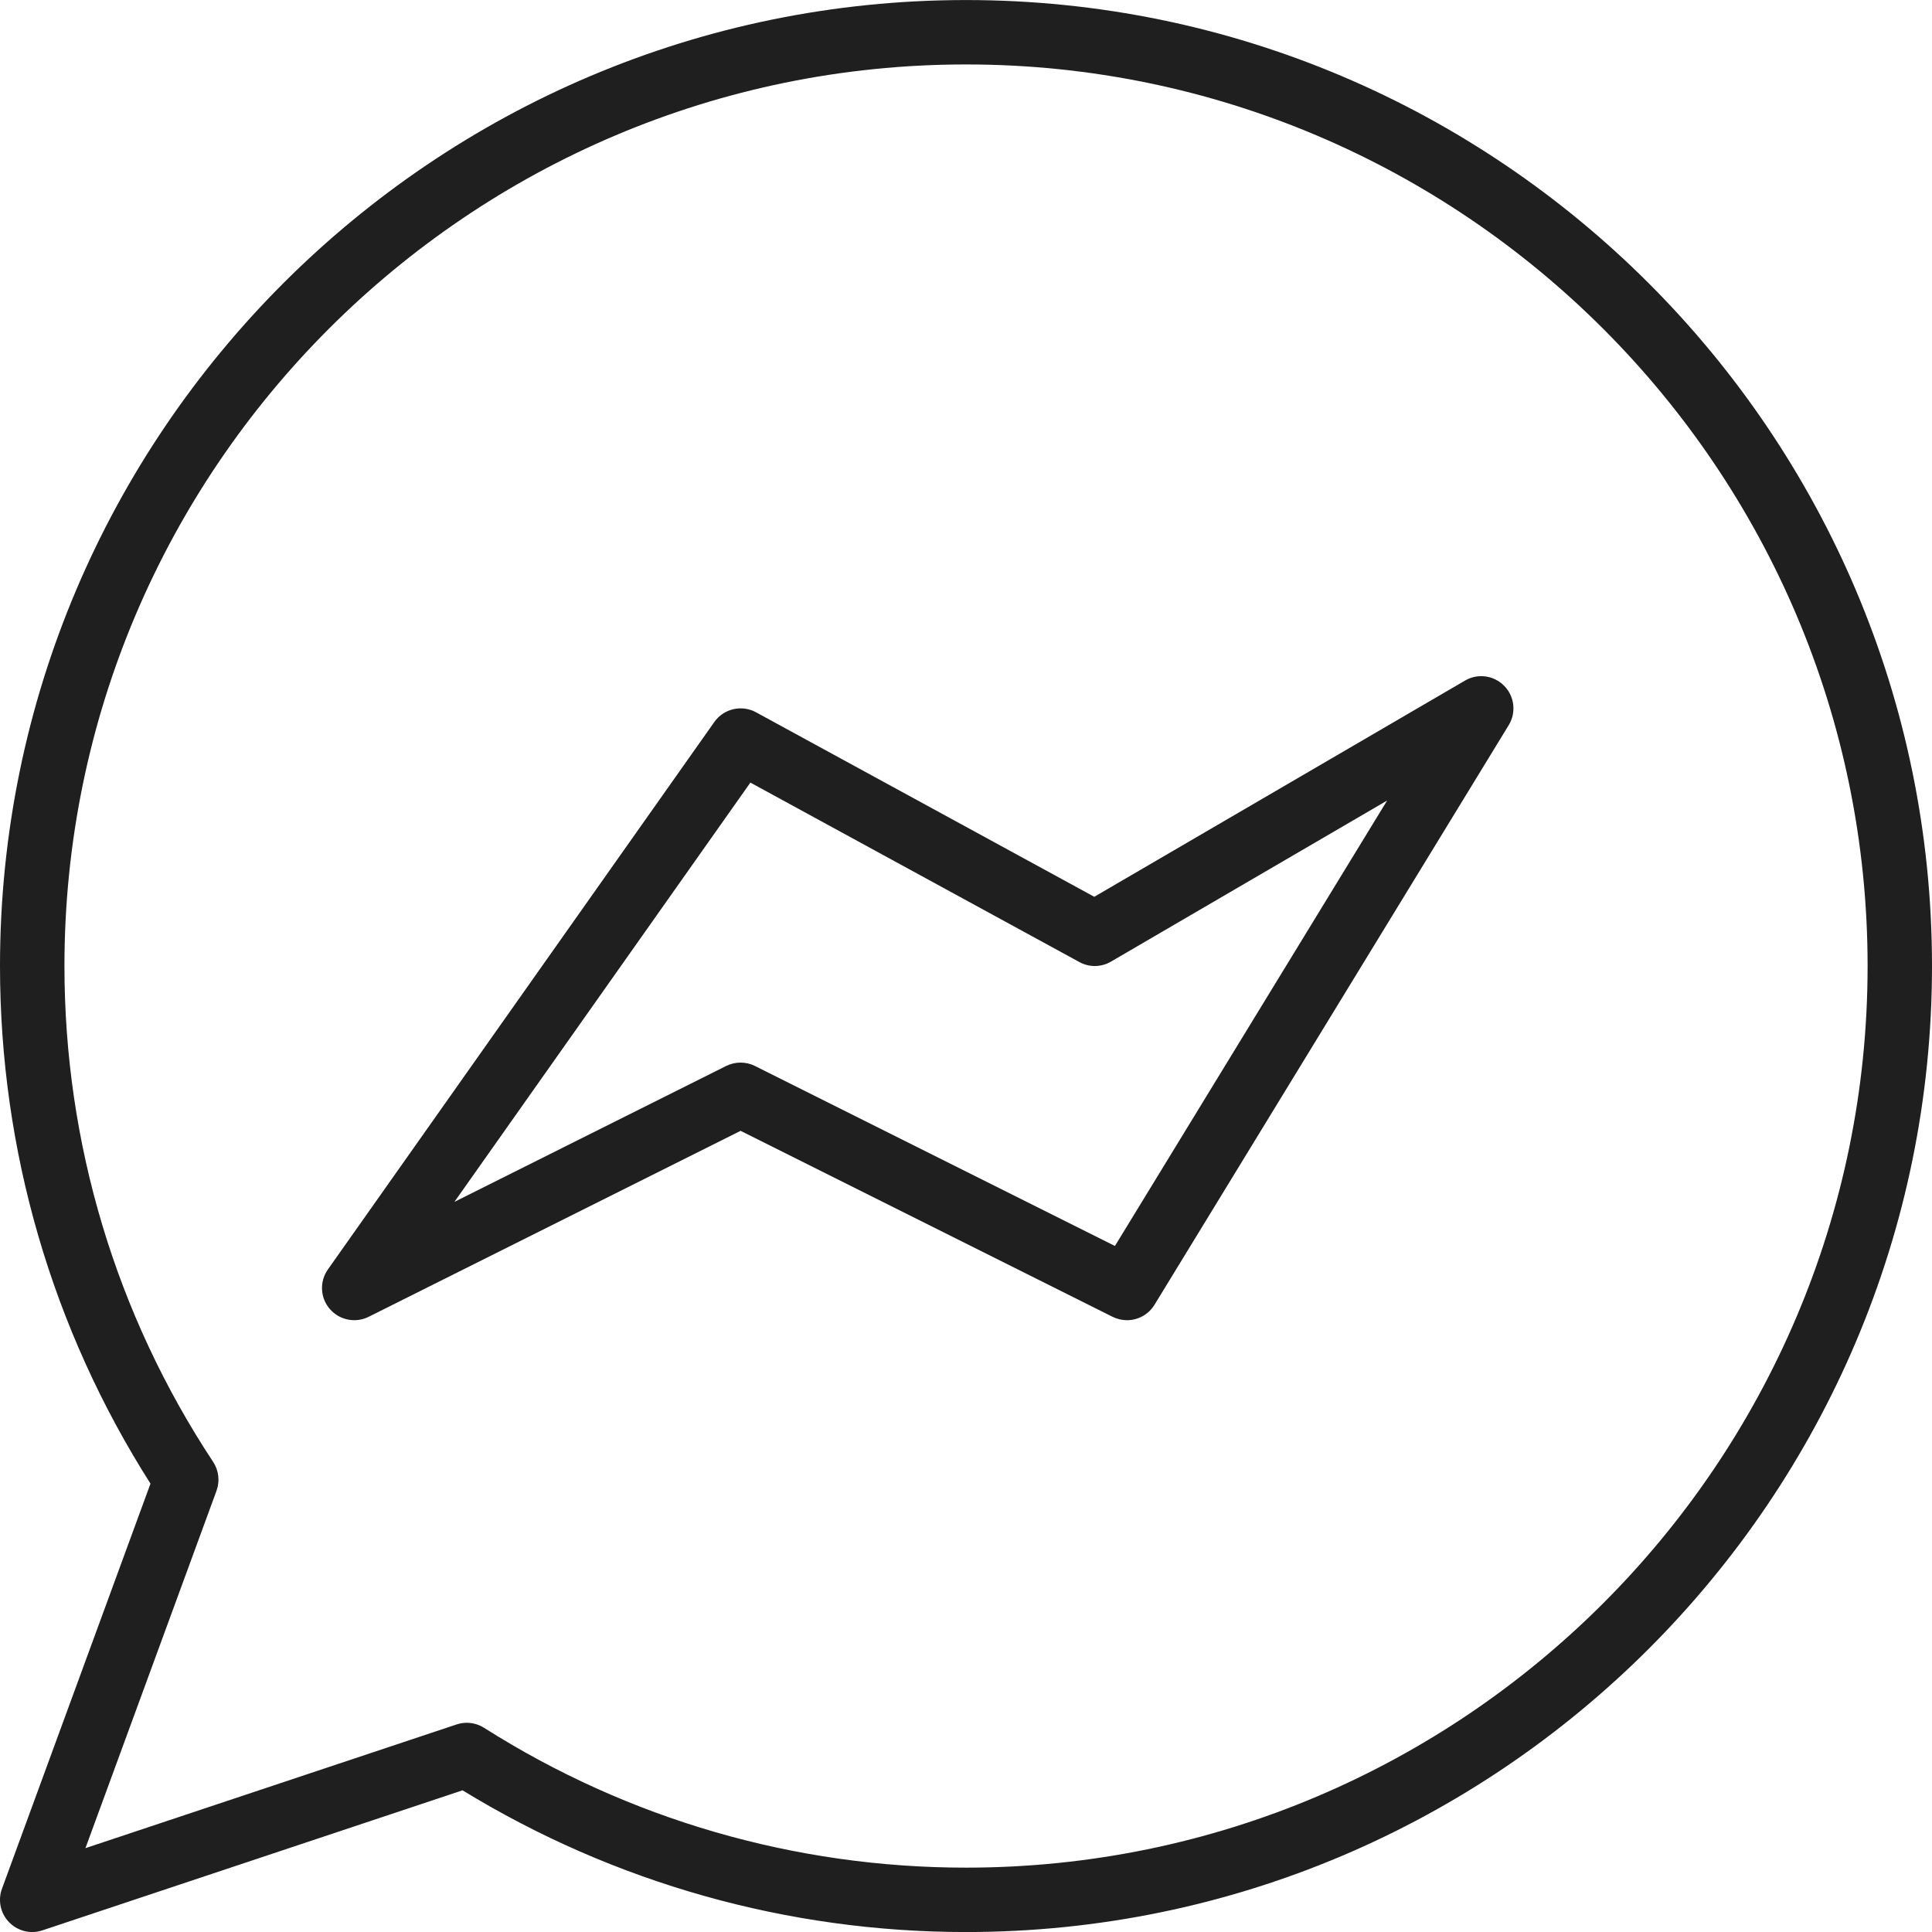
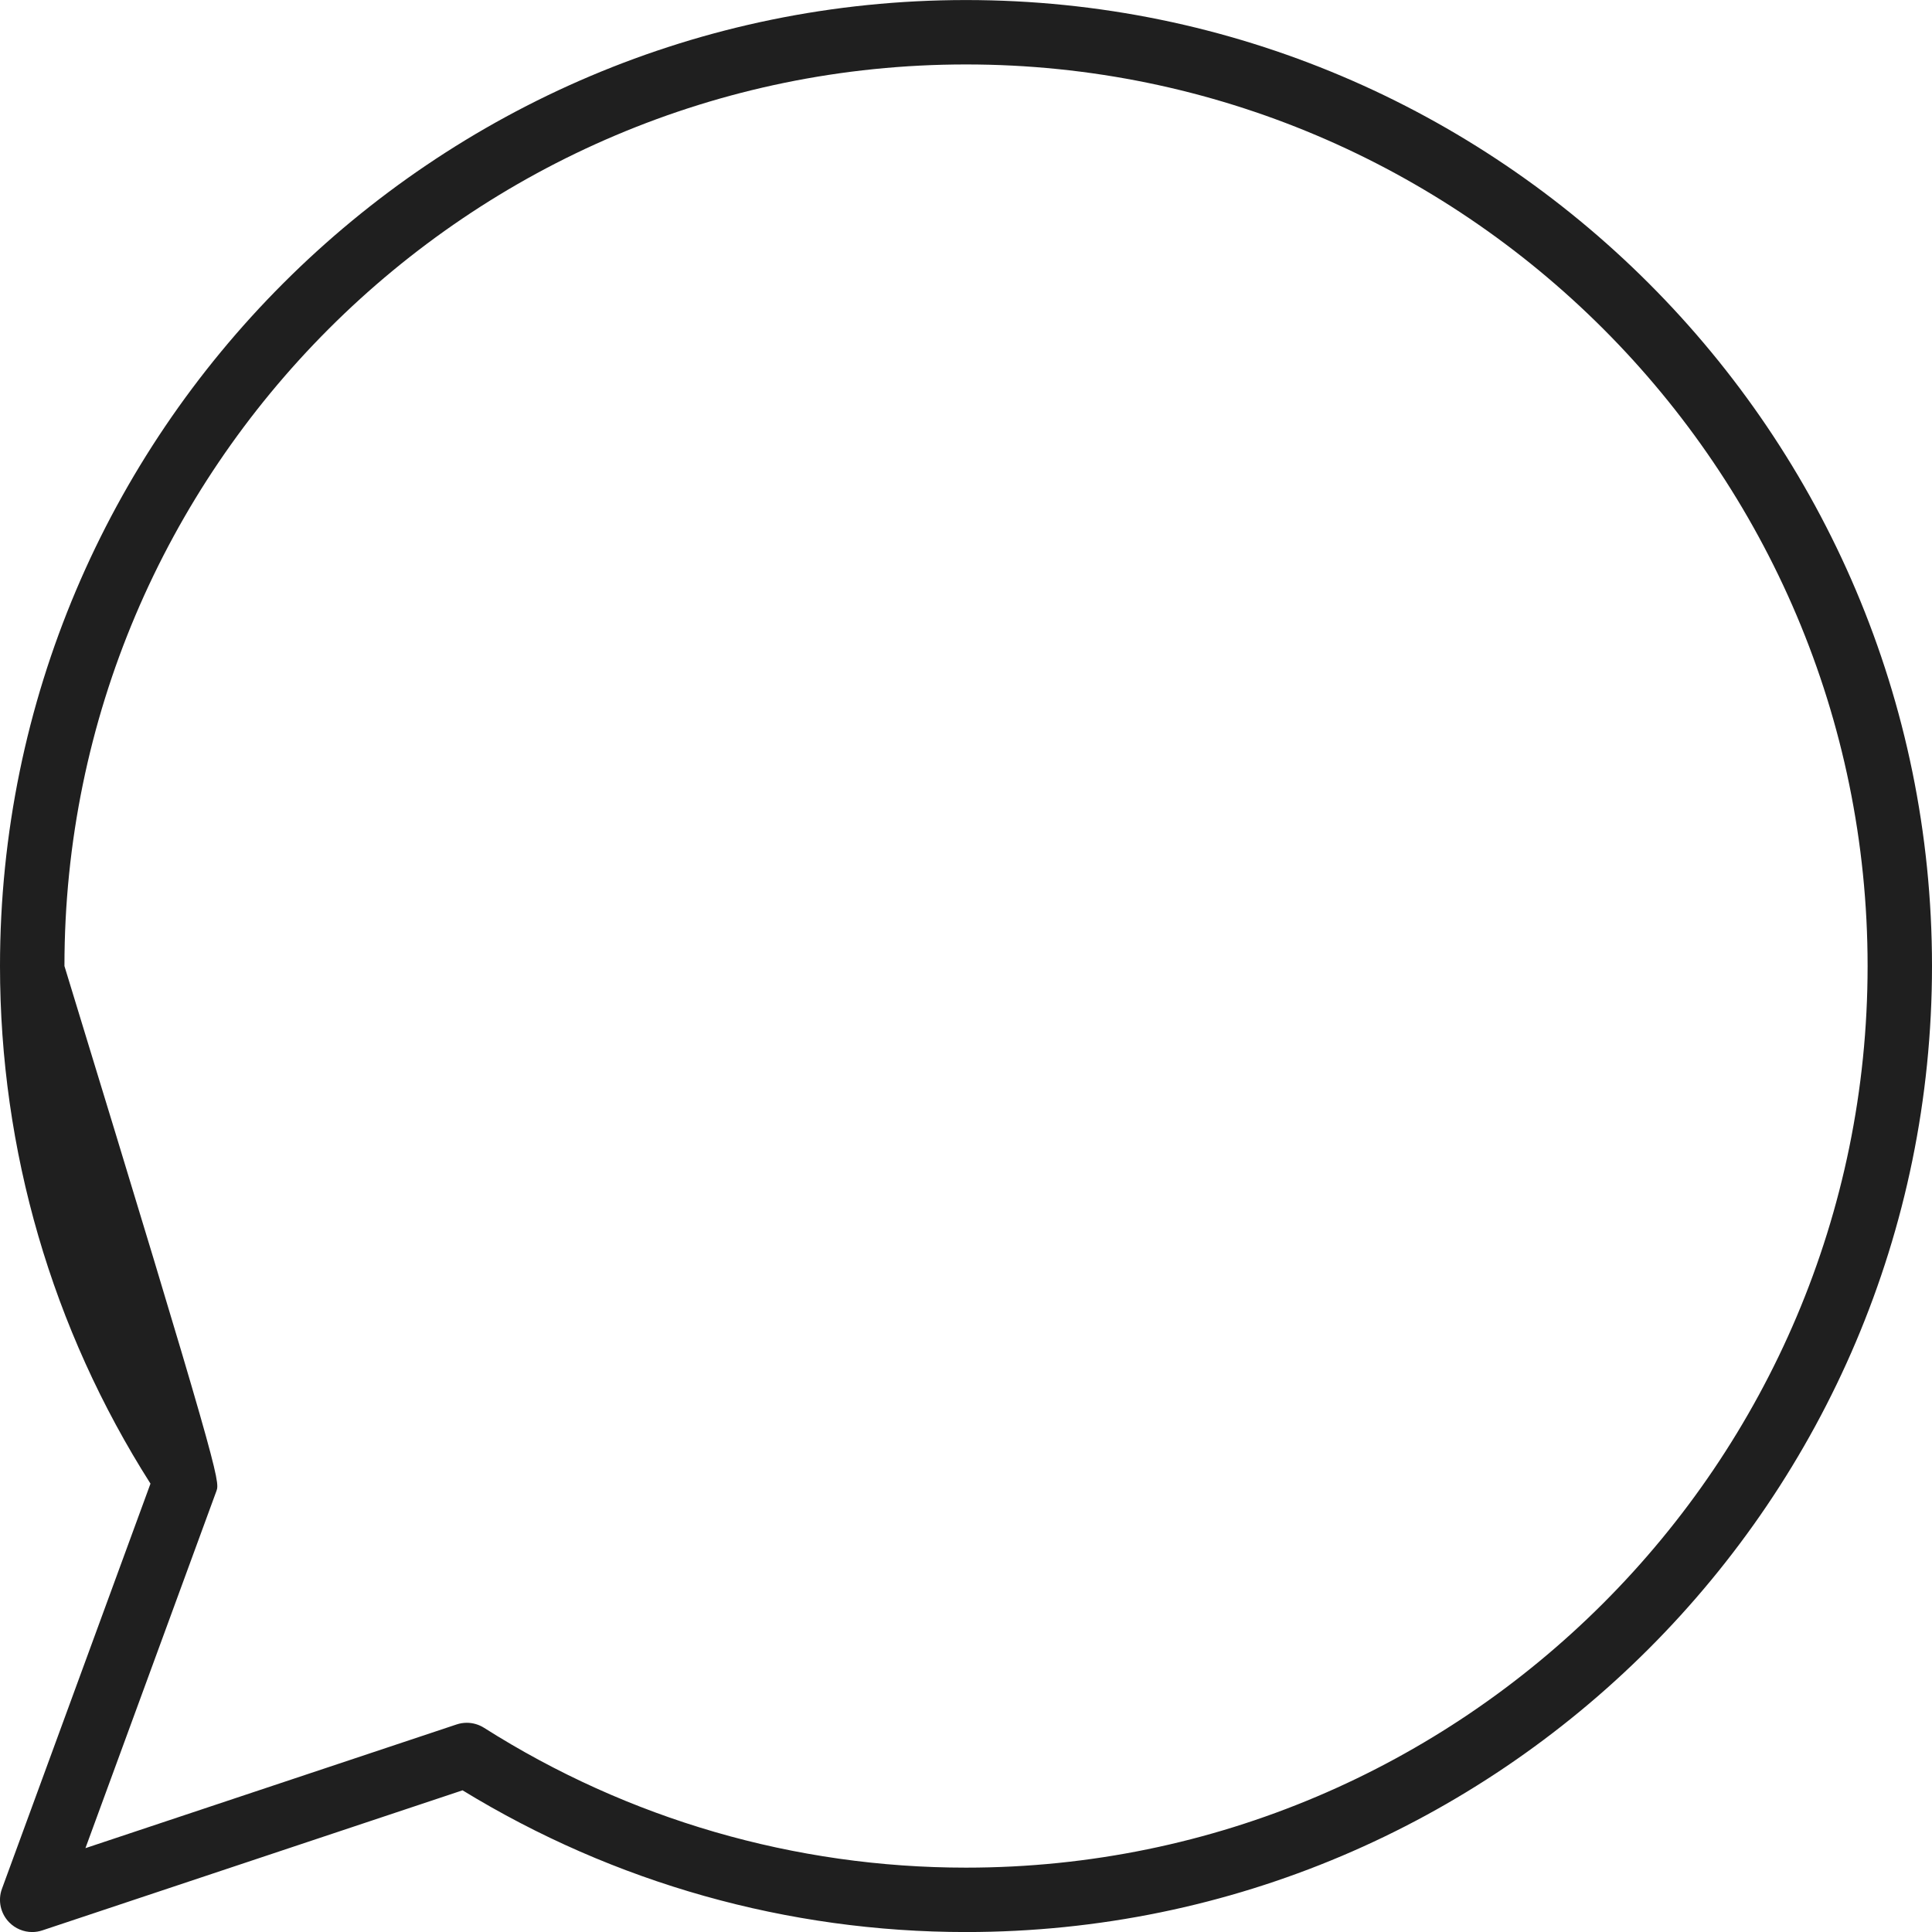
<svg xmlns="http://www.w3.org/2000/svg" width="45" height="45" viewBox="0 0 45 45" fill="none">
  <g clip-path="url(#clip0)">
-     <path d="M0.75 45.001C0.551 45.001 0.356 44.921 0.212 44.773C0.011 44.566 -0.054 44.262 0.046 43.992L3.505 34.557C1.211 30.951 0 26.791 0 22.501C0 10.094 10.094 0.001 22.5 0.001C34.907 0.001 45 10.094 45 22.501C45 34.907 34.907 45.001 22.5 45.001C18.35 45.001 14.304 43.86 10.774 41.7L0.987 44.962C0.91 44.988 0.83 45.001 0.75 45.001ZM10.871 40.127C11.013 40.127 11.152 40.167 11.273 40.243C14.634 42.375 18.515 43.501 22.5 43.501C34.079 43.501 43.5 34.08 43.5 22.501C43.5 10.922 34.079 1.501 22.5 1.501C10.921 1.501 1.501 10.922 1.501 22.501C1.501 26.623 2.698 30.618 4.965 34.051C5.096 34.25 5.124 34.499 5.043 34.723L1.99 43.047L10.634 40.166C10.712 40.14 10.791 40.127 10.871 40.127Z" fill="#1F1F1F" />
-     <path d="M26.25 30.75C26.136 30.75 26.022 30.724 25.914 30.671L17.25 26.339L8.586 30.671C8.278 30.825 7.905 30.748 7.681 30.488C7.457 30.227 7.439 29.848 7.638 29.567L16.638 16.817C16.857 16.506 17.275 16.408 17.61 16.591L25.488 20.888L34.123 15.852C34.419 15.678 34.796 15.729 35.036 15.975C35.277 16.22 35.32 16.597 35.141 16.89L26.891 30.39C26.75 30.621 26.503 30.75 26.25 30.75ZM17.25 24.75C17.365 24.75 17.48 24.776 17.585 24.829L25.969 29.021L32.309 18.646L25.878 22.397C25.652 22.531 25.372 22.535 25.141 22.408L17.478 18.228L10.584 27.994L16.914 24.828C17.021 24.776 17.135 24.75 17.25 24.75Z" fill="#1F1F1F" />
+     <path d="M0.75 45.001C0.551 45.001 0.356 44.921 0.212 44.773C0.011 44.566 -0.054 44.262 0.046 43.992L3.505 34.557C1.211 30.951 0 26.791 0 22.501C0 10.094 10.094 0.001 22.5 0.001C34.907 0.001 45 10.094 45 22.501C45 34.907 34.907 45.001 22.5 45.001C18.35 45.001 14.304 43.86 10.774 41.7L0.987 44.962C0.91 44.988 0.83 45.001 0.75 45.001ZM10.871 40.127C11.013 40.127 11.152 40.167 11.273 40.243C14.634 42.375 18.515 43.501 22.5 43.501C34.079 43.501 43.5 34.08 43.5 22.501C43.5 10.922 34.079 1.501 22.5 1.501C10.921 1.501 1.501 10.922 1.501 22.501C5.096 34.25 5.124 34.499 5.043 34.723L1.99 43.047L10.634 40.166C10.712 40.14 10.791 40.127 10.871 40.127Z" fill="#1F1F1F" />
  </g>
  <defs>
    <clipPath id="clip0">
      <rect width="45" height="45" fill="white" />
    </clipPath>
  </defs>
</svg>